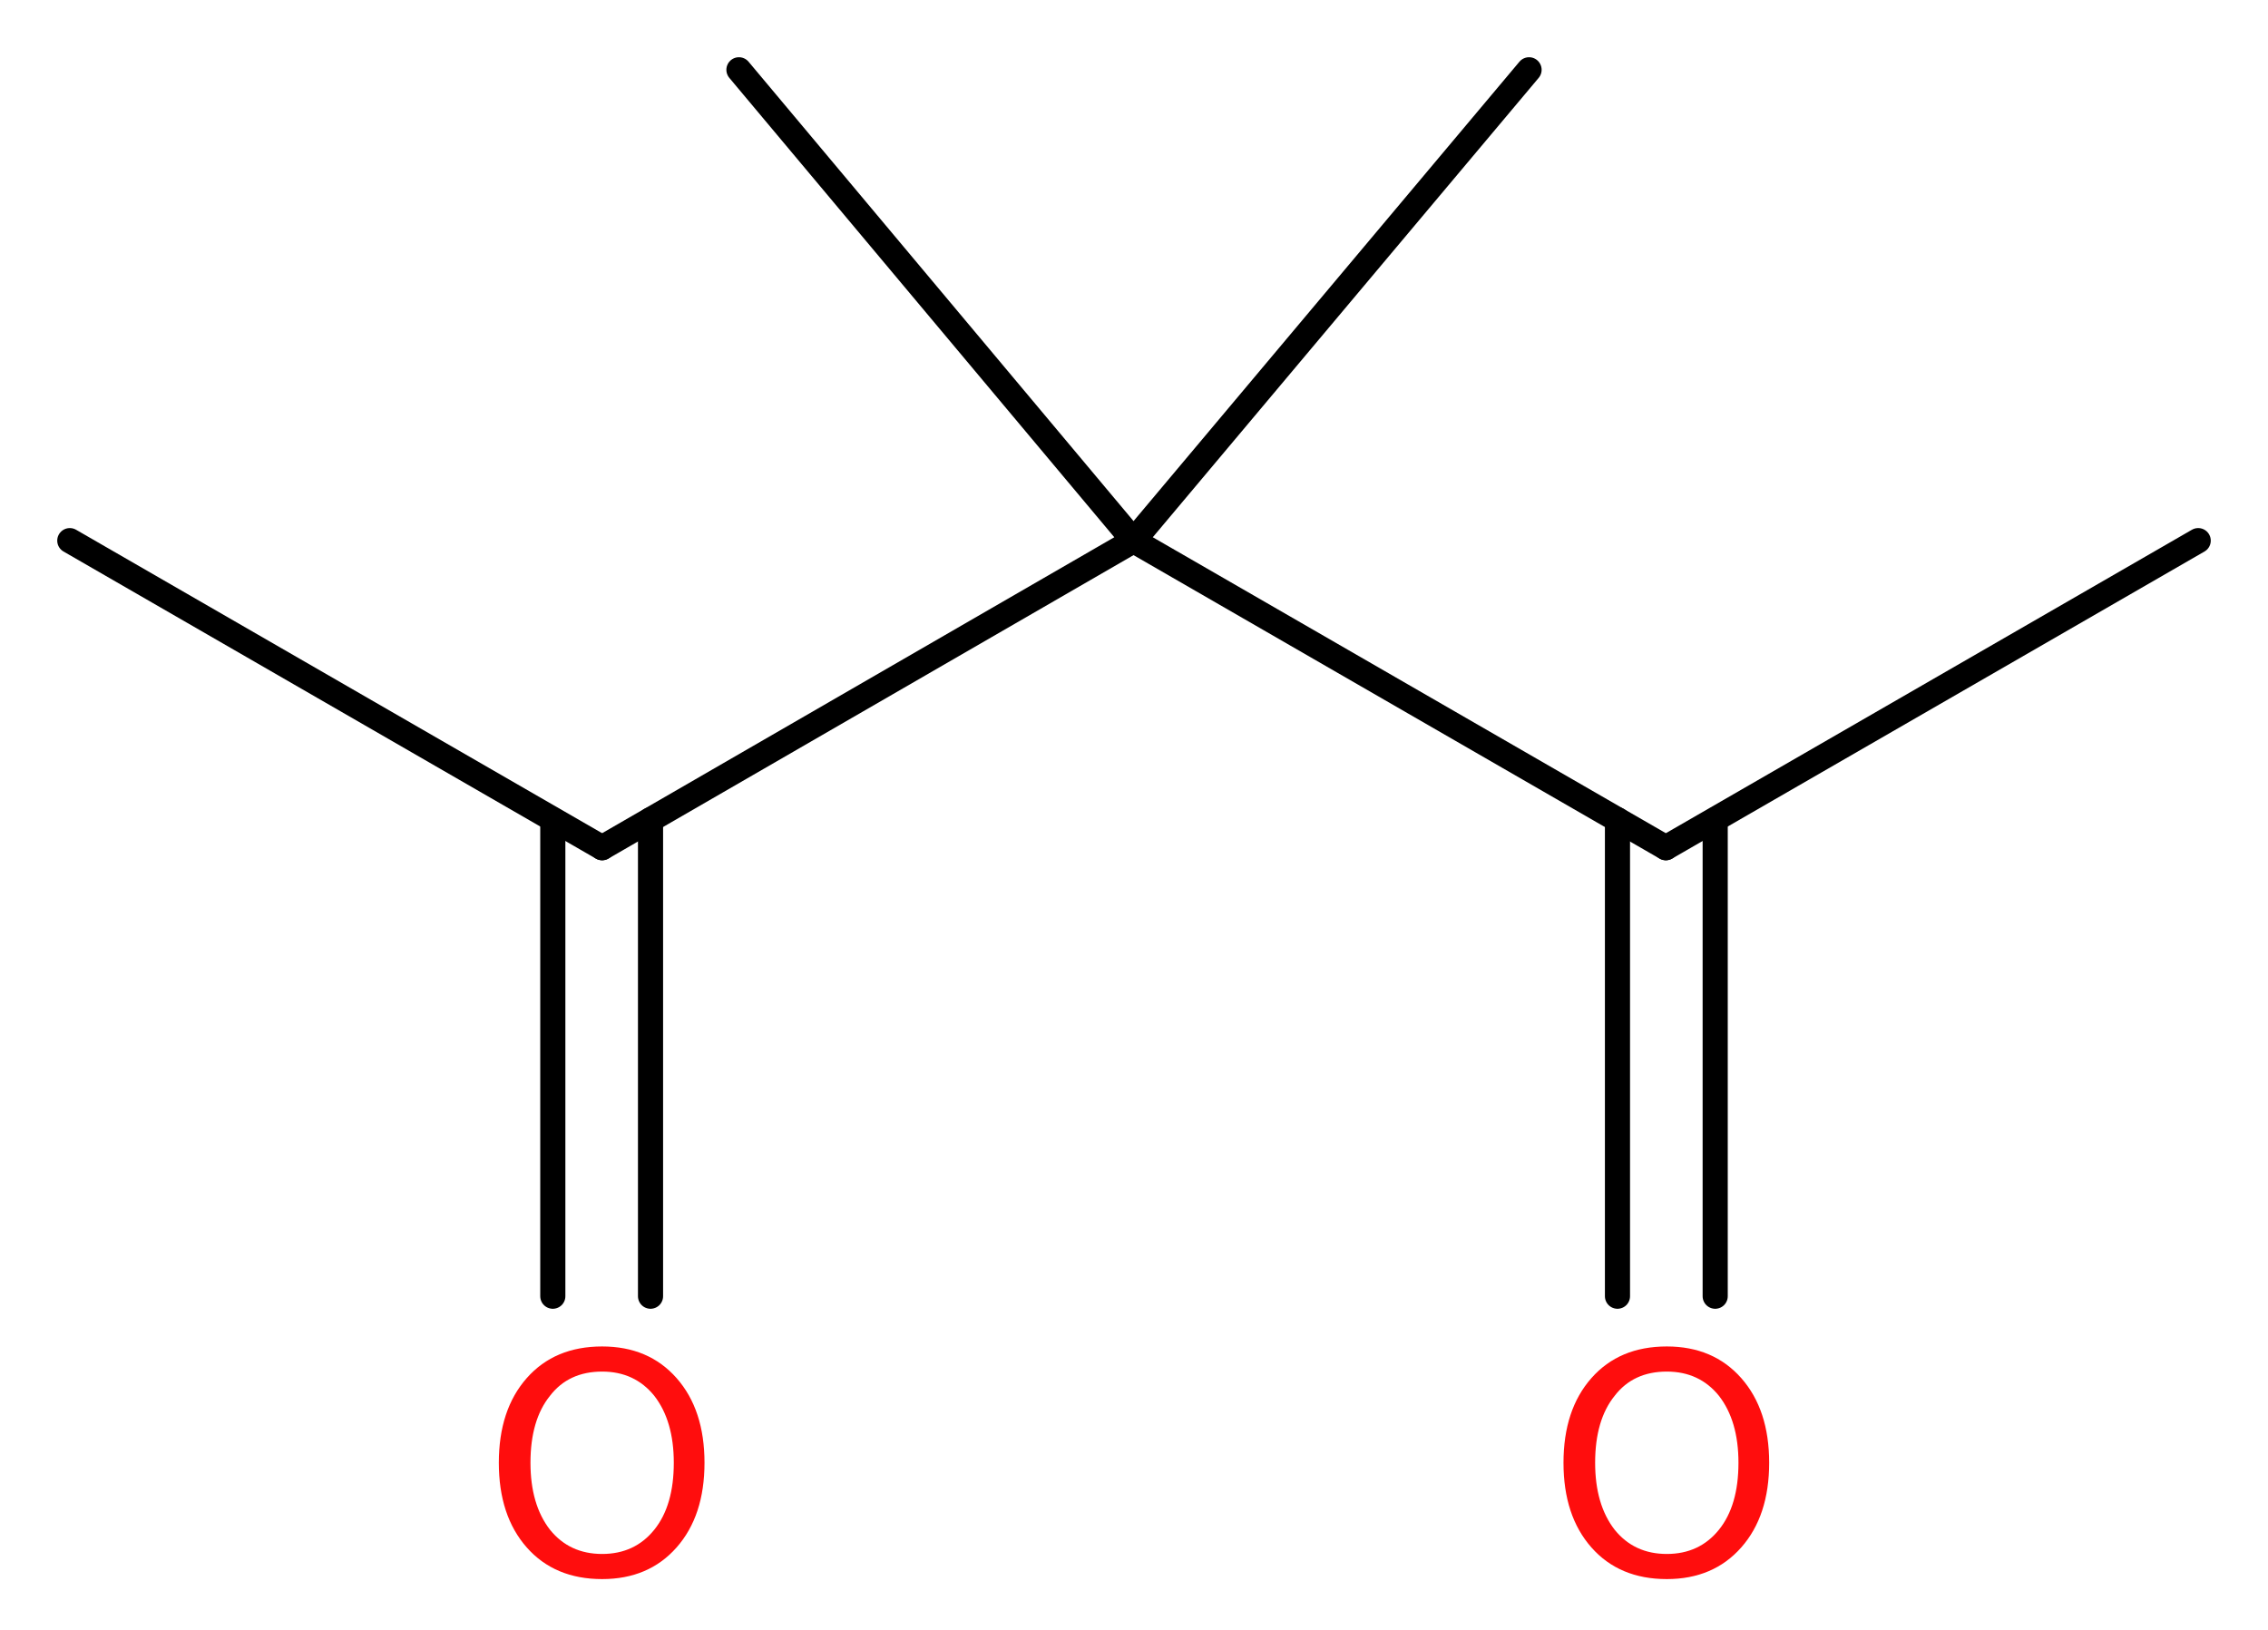
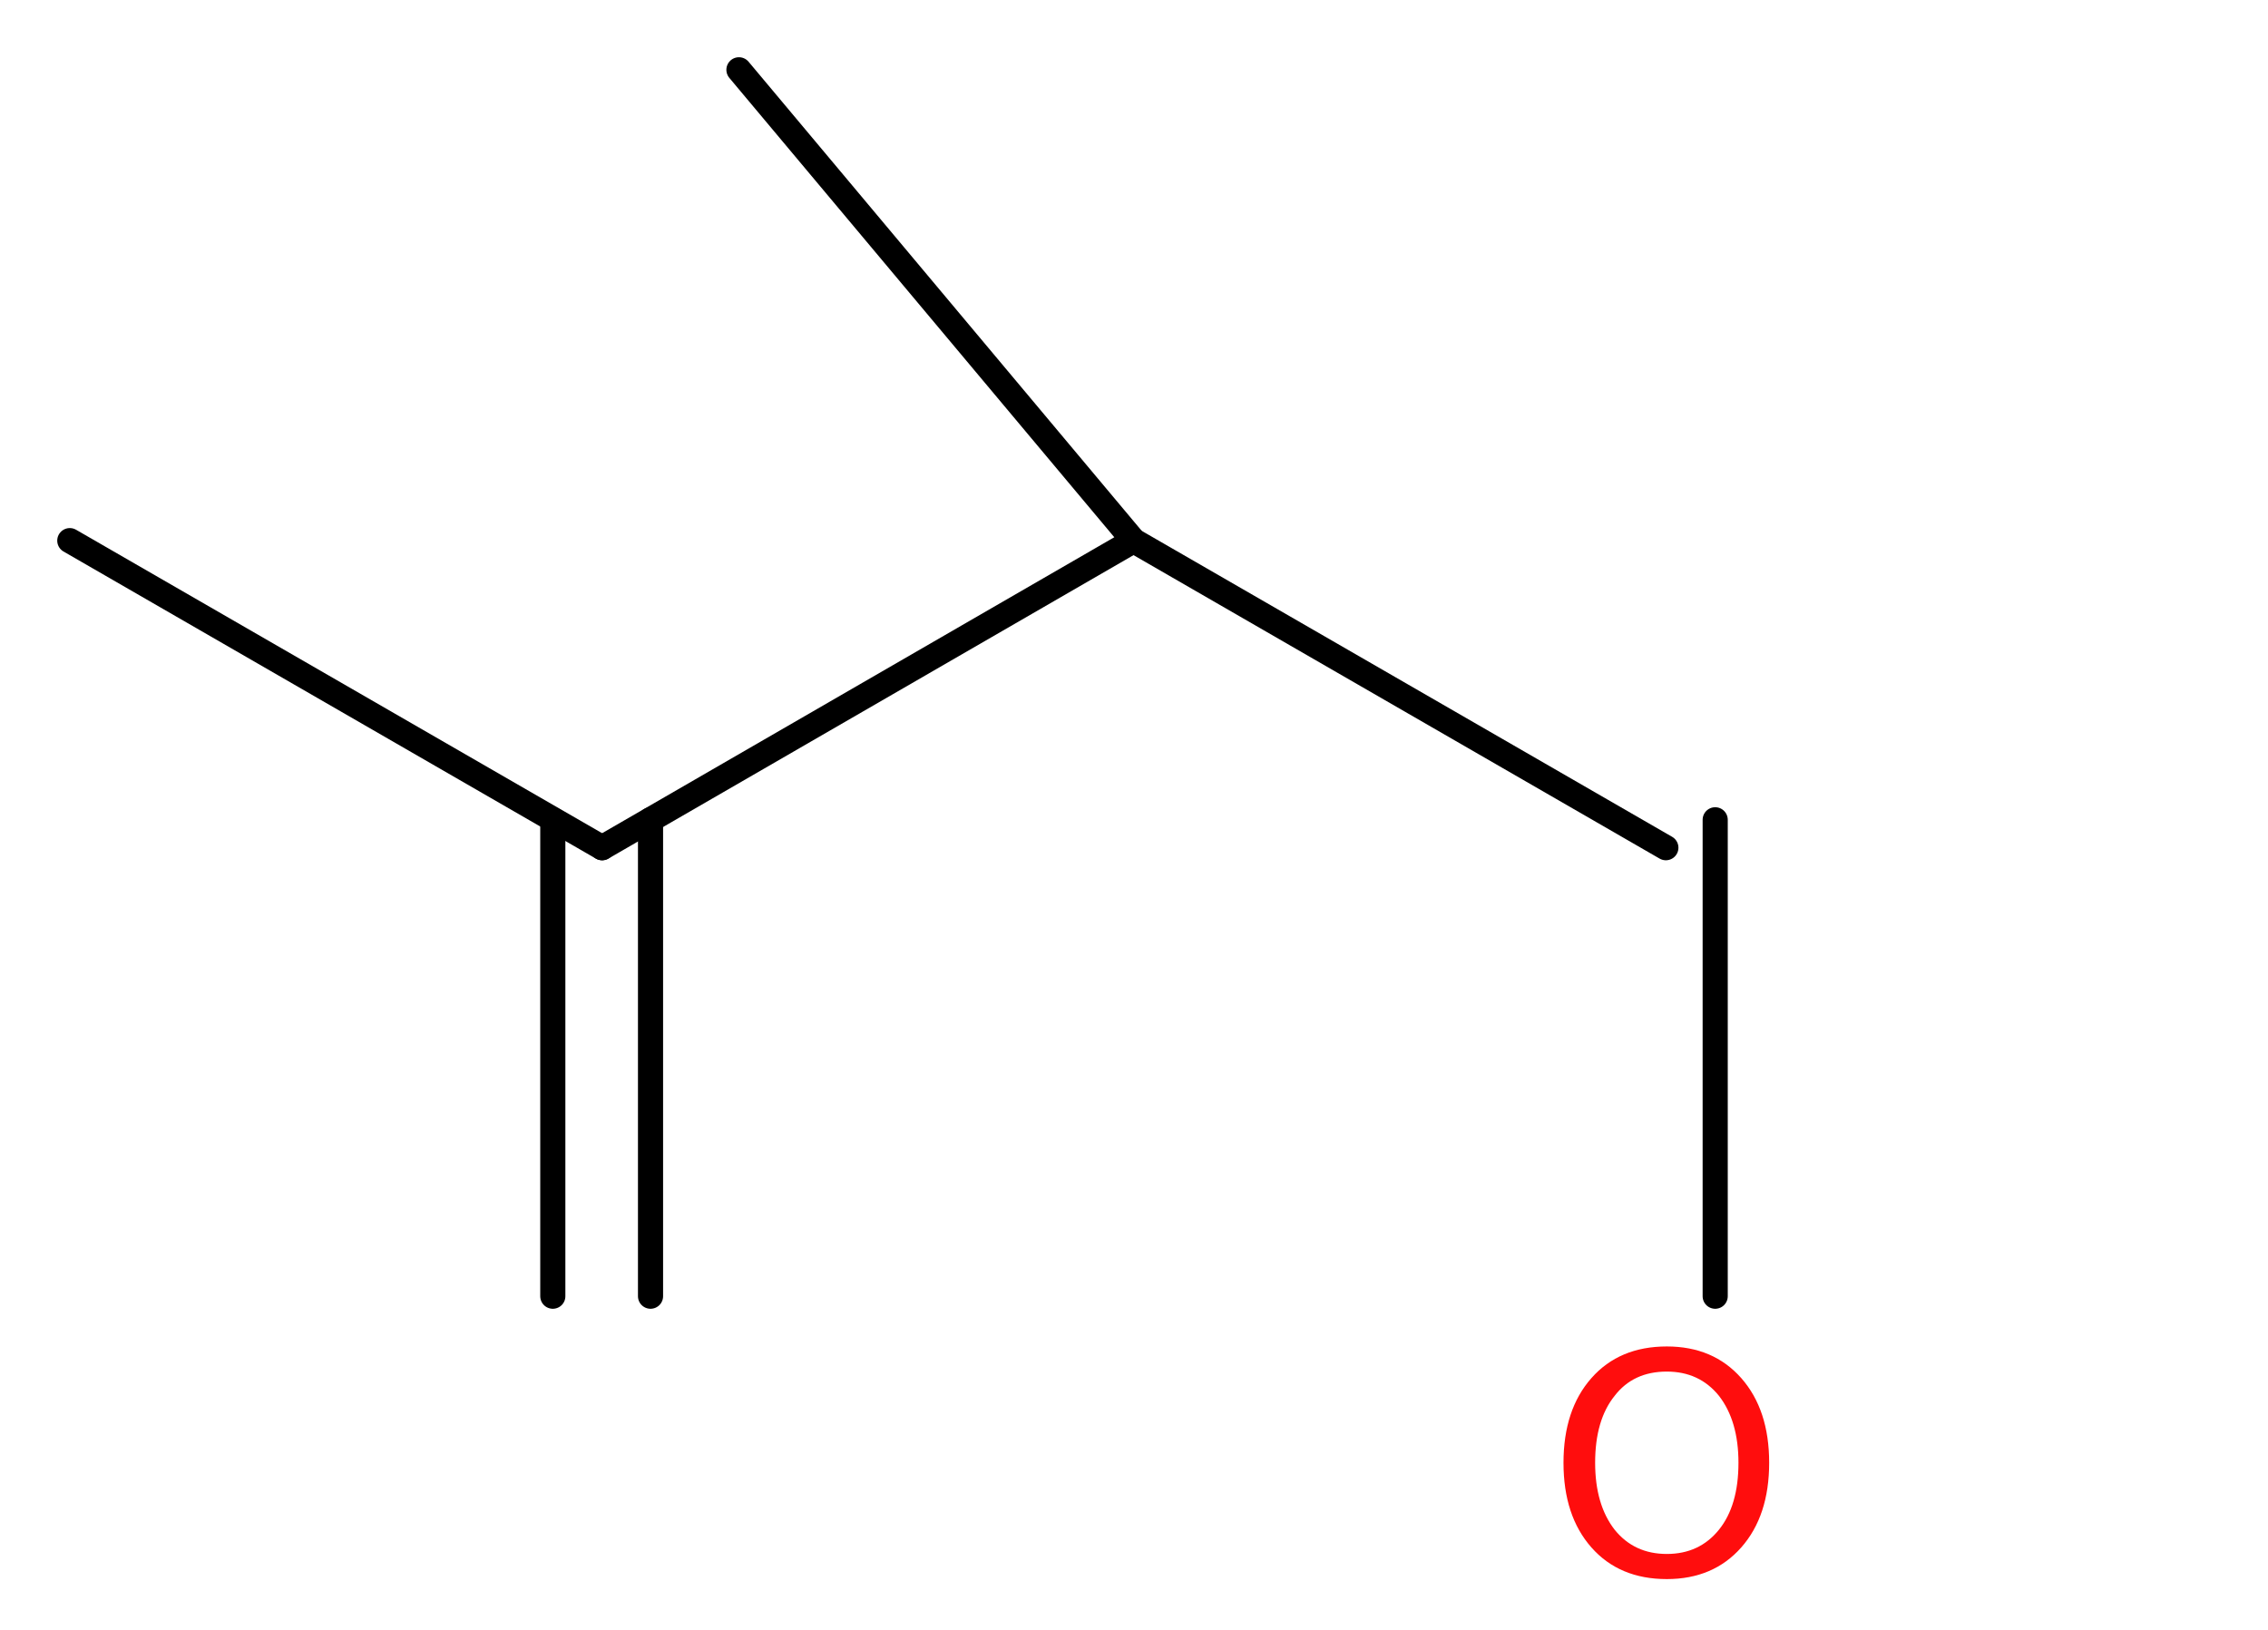
<svg xmlns="http://www.w3.org/2000/svg" version="1.2" width="24.37mm" height="17.52mm" viewBox="0 0 24.37 17.52">
  <desc>Generated by the Chemistry Development Kit (http://github.com/cdk)</desc>
  <g stroke-linecap="round" stroke-linejoin="round" stroke="#000000" stroke-width=".27" fill="#FF0D0D">
-     <rect x=".0" y=".0" width="25.0" height="18.0" fill="#FFFFFF" stroke="none" />
    <g id="mol1" class="mol">
      <line id="mol1bnd1" class="bond" x1=".75" y1="5.81" x2="6.47" y2="9.11" />
      <g id="mol1bnd2" class="bond">
        <line x1="6.99" y1="8.81" x2="6.99" y2="13.93" />
        <line x1="5.94" y1="8.81" x2="5.94" y2="13.93" />
      </g>
      <line id="mol1bnd3" class="bond" x1="6.47" y1="9.11" x2="12.18" y2="5.81" />
-       <line id="mol1bnd4" class="bond" x1="12.18" y1="5.81" x2="16.43" y2=".75" />
      <line id="mol1bnd5" class="bond" x1="12.18" y1="5.81" x2="7.94" y2=".75" />
      <line id="mol1bnd6" class="bond" x1="12.18" y1="5.81" x2="17.9" y2="9.11" />
-       <line id="mol1bnd7" class="bond" x1="17.9" y1="9.11" x2="23.62" y2="5.81" />
      <g id="mol1bnd8" class="bond">
        <line x1="18.43" y1="8.81" x2="18.43" y2="13.93" />
-         <line x1="17.38" y1="8.81" x2="17.38" y2="13.93" />
      </g>
-       <path id="mol1atm3" class="atom" d="M6.47 14.74q-.36 .0 -.56 .26q-.21 .26 -.21 .72q.0 .45 .21 .72q.21 .26 .56 .26q.35 .0 .56 -.26q.21 -.26 .21 -.72q.0 -.45 -.21 -.72q-.21 -.26 -.56 -.26zM6.47 14.47q.5 .0 .8 .34q.3 .34 .3 .91q.0 .57 -.3 .91q-.3 .34 -.8 .34q-.51 .0 -.81 -.34q-.3 -.34 -.3 -.91q.0 -.57 .3 -.91q.3 -.34 .81 -.34z" stroke="none" />
      <path id="mol1atm9" class="atom" d="M17.91 14.74q-.36 .0 -.56 .26q-.21 .26 -.21 .72q.0 .45 .21 .72q.21 .26 .56 .26q.35 .0 .56 -.26q.21 -.26 .21 -.72q.0 -.45 -.21 -.72q-.21 -.26 -.56 -.26zM17.91 14.47q.5 .0 .8 .34q.3 .34 .3 .91q.0 .57 -.3 .91q-.3 .34 -.8 .34q-.51 .0 -.81 -.34q-.3 -.34 -.3 -.91q.0 -.57 .3 -.91q.3 -.34 .81 -.34z" stroke="none" />
    </g>
  </g>
</svg>